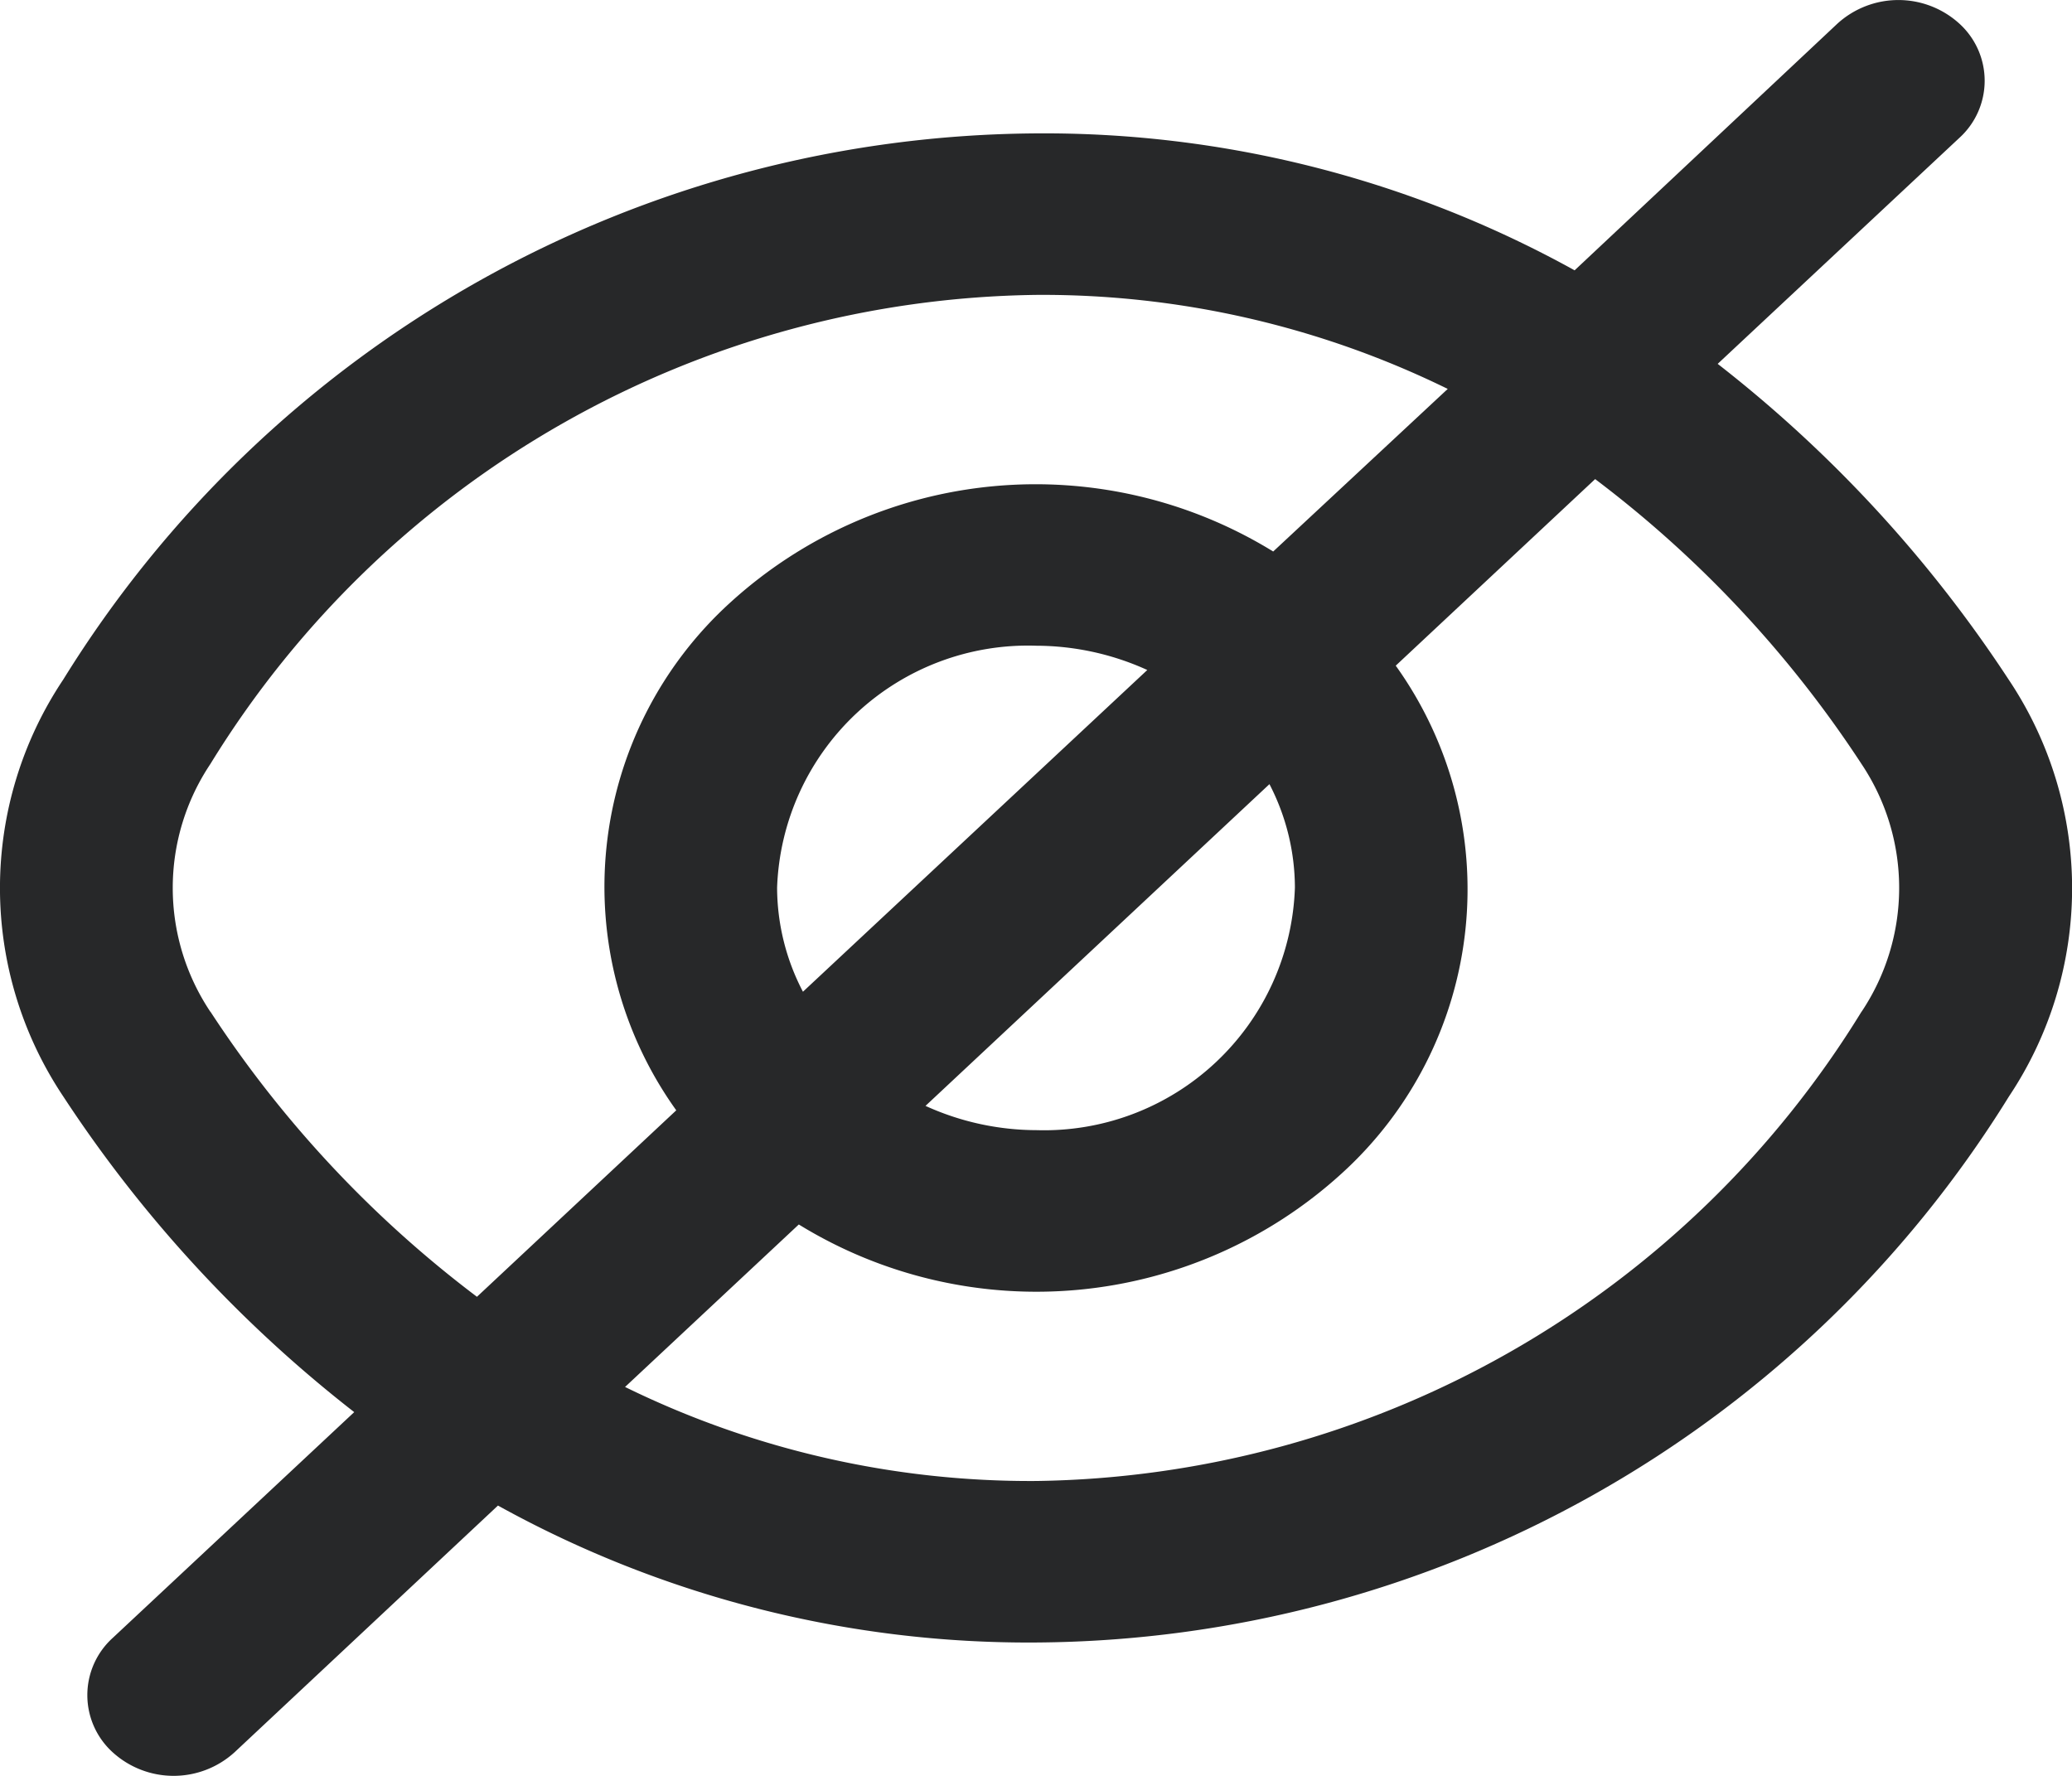
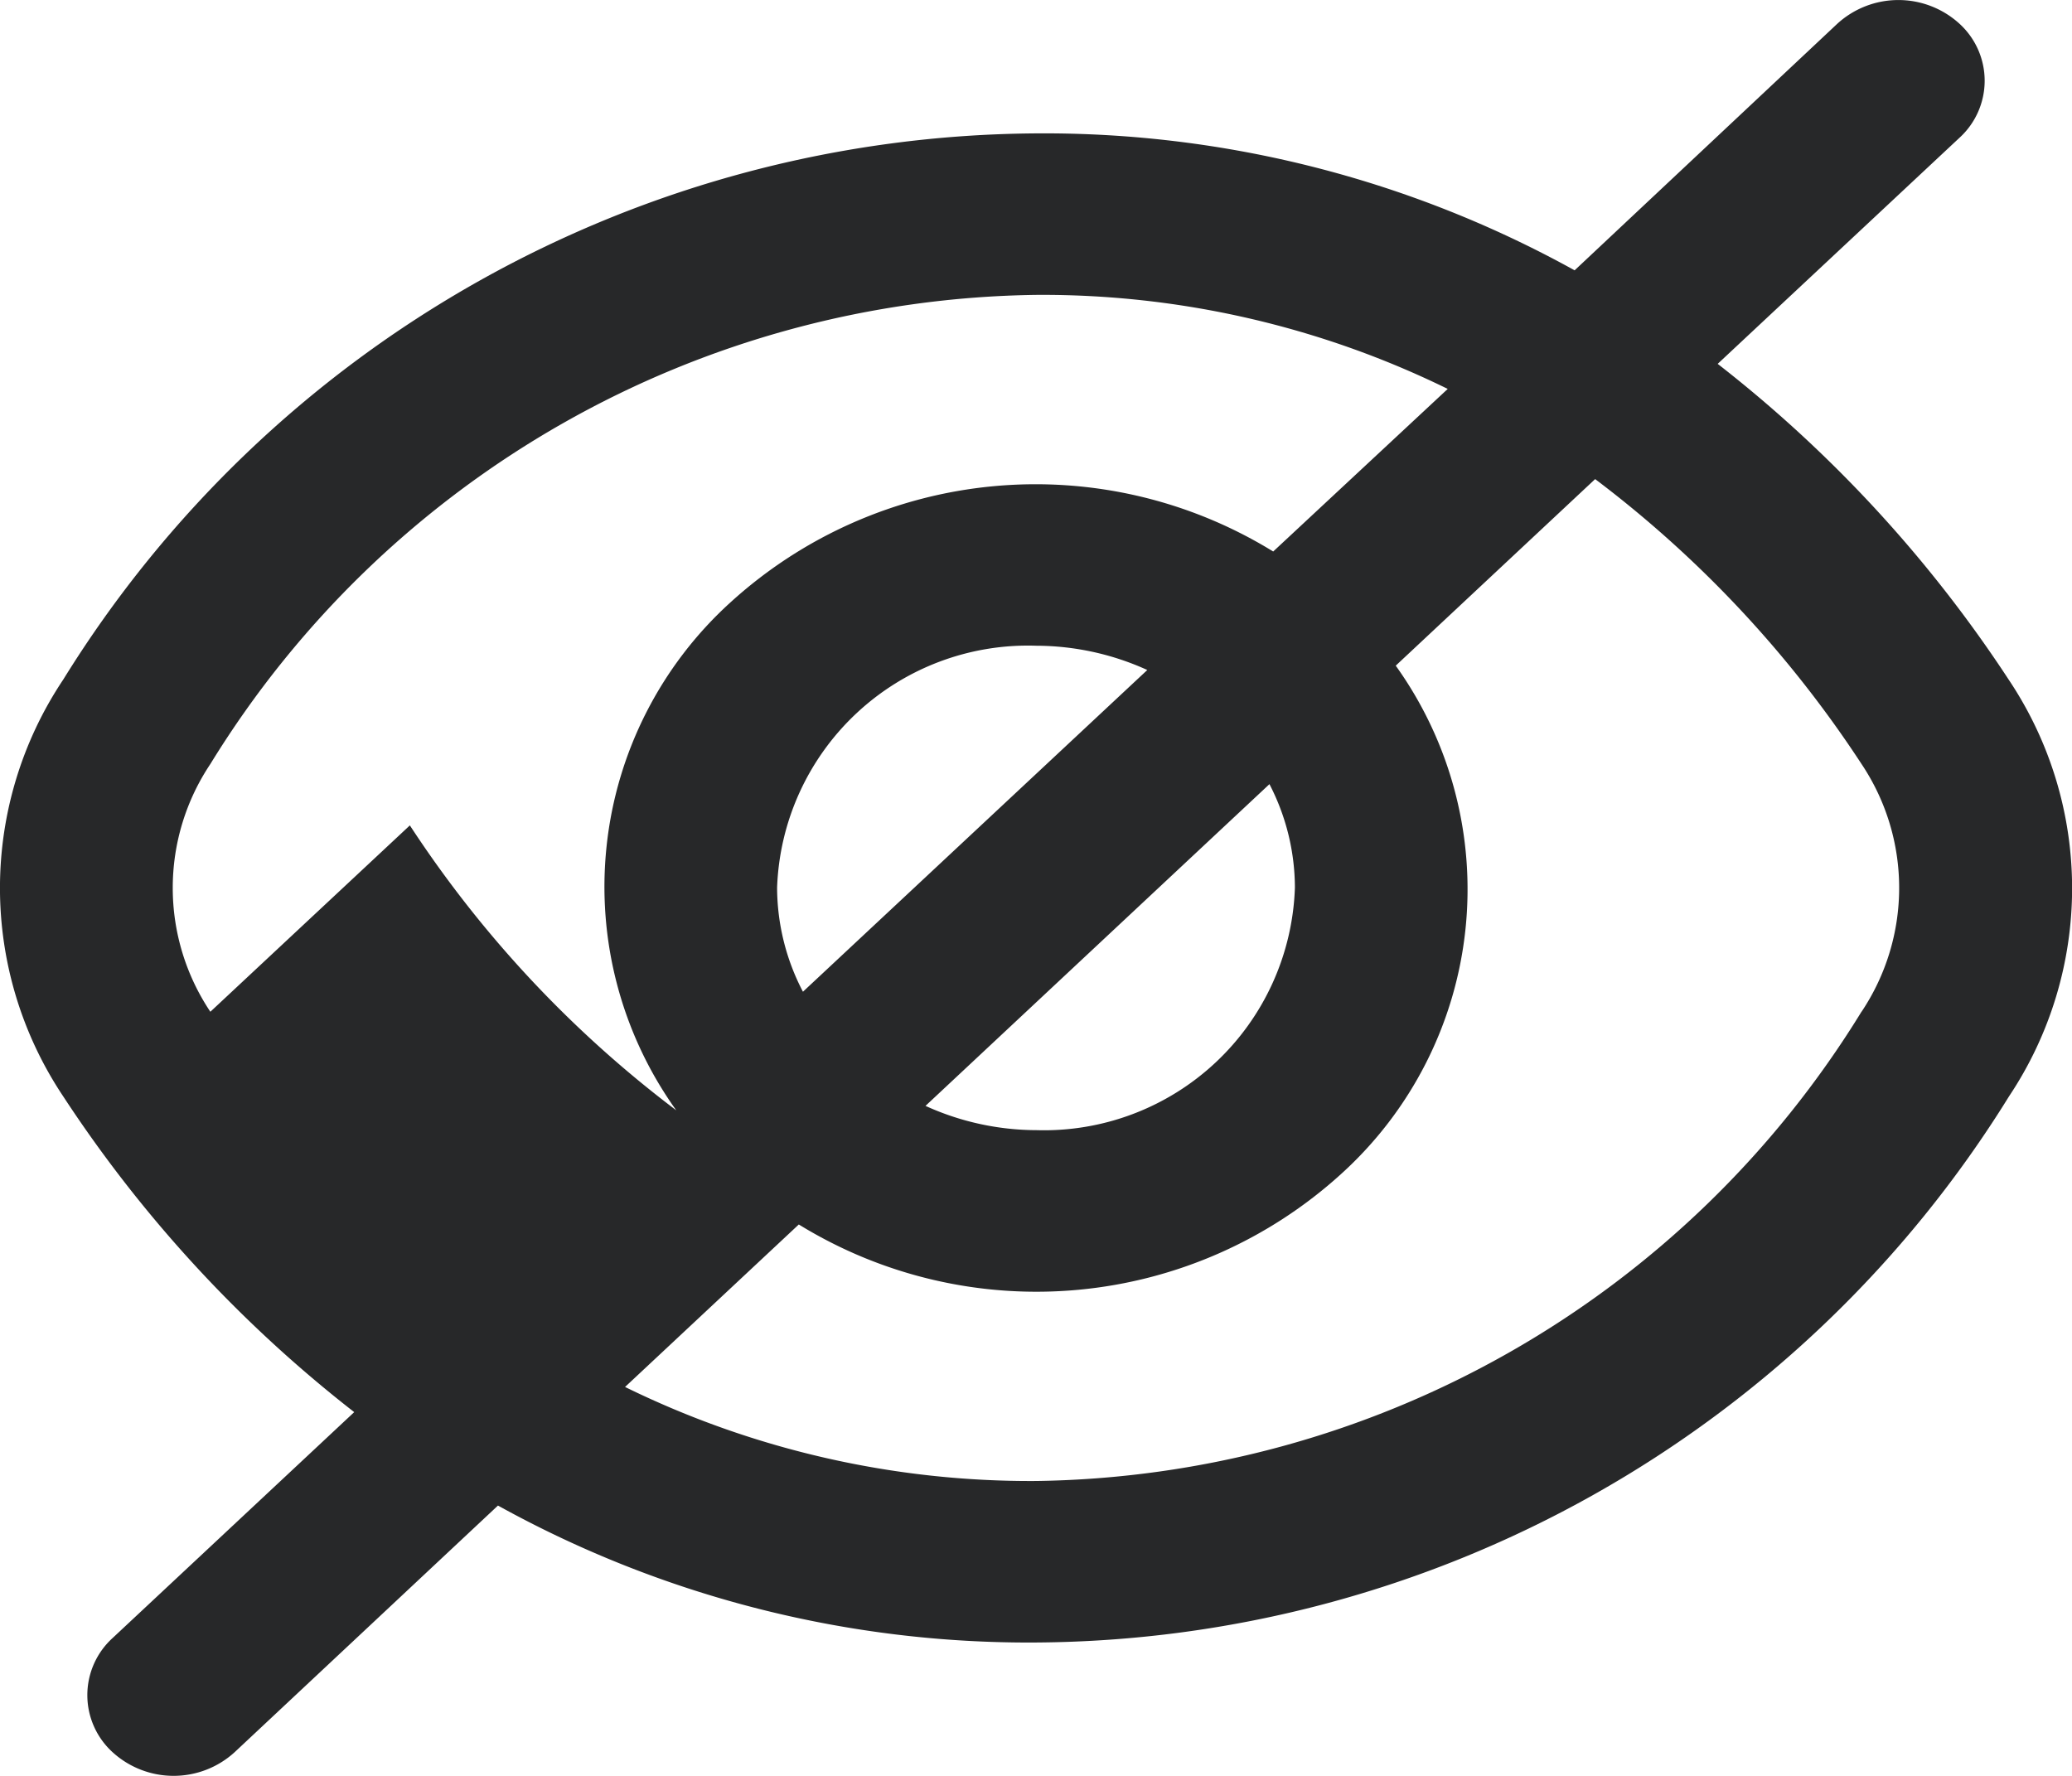
<svg xmlns="http://www.w3.org/2000/svg" width="21" height="18" viewBox="0 0 21 18">
-   <path d="M20.354,7.891a13.273,13.273,0,0,0-2.949-3.2L19.855,2.4a.782.782,0,0,0,0-1.157.918.918,0,0,0-1.237,0l-2.663,2.5A11.1,11.1,0,0,0,10.5,2.355,11.679,11.679,0,0,0,.637,7.891a3.8,3.8,0,0,0,0,4.225,13.273,13.273,0,0,0,2.949,3.2L1.137,17.606a.782.782,0,0,0,0,1.157.918.918,0,0,0,1.237,0l2.669-2.5A11.1,11.1,0,0,0,10.5,17.651a11.679,11.679,0,0,0,9.858-5.536A3.8,3.8,0,0,0,20.354,7.891ZM2.128,11.258a2.258,2.258,0,0,1,0-2.511A9.974,9.974,0,0,1,10.5,3.992a9.327,9.327,0,0,1,4.169.953L12.9,6.593a4.593,4.593,0,0,0-5.5.515,3.891,3.891,0,0,0-.55,5.149L4.83,14.147a11.5,11.5,0,0,1-2.7-2.888ZM13.12,10A2.544,2.544,0,0,1,10.5,12.458a2.728,2.728,0,0,1-1.124-.246l3.486-3.261A2.288,2.288,0,0,1,13.12,10ZM7.872,10A2.544,2.544,0,0,1,10.5,7.548a2.728,2.728,0,0,1,1.124.246L8.134,11.055A2.288,2.288,0,0,1,7.872,10Zm10.992,1.255A9.974,9.974,0,0,1,10.5,16.014a9.327,9.327,0,0,1-4.169-.953l1.761-1.647a4.593,4.593,0,0,0,5.5-.515,3.891,3.891,0,0,0,.55-5.149l2.021-1.891a11.5,11.5,0,0,1,2.7,2.888,2.258,2.258,0,0,1,0,2.511Z" transform="translate(0.004 -1.003)" fill="#272829" />
+   <path d="M20.354,7.891a13.273,13.273,0,0,0-2.949-3.2L19.855,2.4a.782.782,0,0,0,0-1.157.918.918,0,0,0-1.237,0l-2.663,2.5A11.1,11.1,0,0,0,10.5,2.355,11.679,11.679,0,0,0,.637,7.891a3.8,3.8,0,0,0,0,4.225,13.273,13.273,0,0,0,2.949,3.2L1.137,17.606a.782.782,0,0,0,0,1.157.918.918,0,0,0,1.237,0l2.669-2.5A11.1,11.1,0,0,0,10.5,17.651a11.679,11.679,0,0,0,9.858-5.536A3.8,3.8,0,0,0,20.354,7.891ZM2.128,11.258a2.258,2.258,0,0,1,0-2.511A9.974,9.974,0,0,1,10.5,3.992a9.327,9.327,0,0,1,4.169.953L12.9,6.593a4.593,4.593,0,0,0-5.5.515,3.891,3.891,0,0,0-.55,5.149a11.5,11.5,0,0,1-2.7-2.888ZM13.12,10A2.544,2.544,0,0,1,10.5,12.458a2.728,2.728,0,0,1-1.124-.246l3.486-3.261A2.288,2.288,0,0,1,13.12,10ZM7.872,10A2.544,2.544,0,0,1,10.5,7.548a2.728,2.728,0,0,1,1.124.246L8.134,11.055A2.288,2.288,0,0,1,7.872,10Zm10.992,1.255A9.974,9.974,0,0,1,10.5,16.014a9.327,9.327,0,0,1-4.169-.953l1.761-1.647a4.593,4.593,0,0,0,5.5-.515,3.891,3.891,0,0,0,.55-5.149l2.021-1.891a11.5,11.5,0,0,1,2.7,2.888,2.258,2.258,0,0,1,0,2.511Z" transform="translate(0.004 -1.003)" fill="#272829" />
</svg>